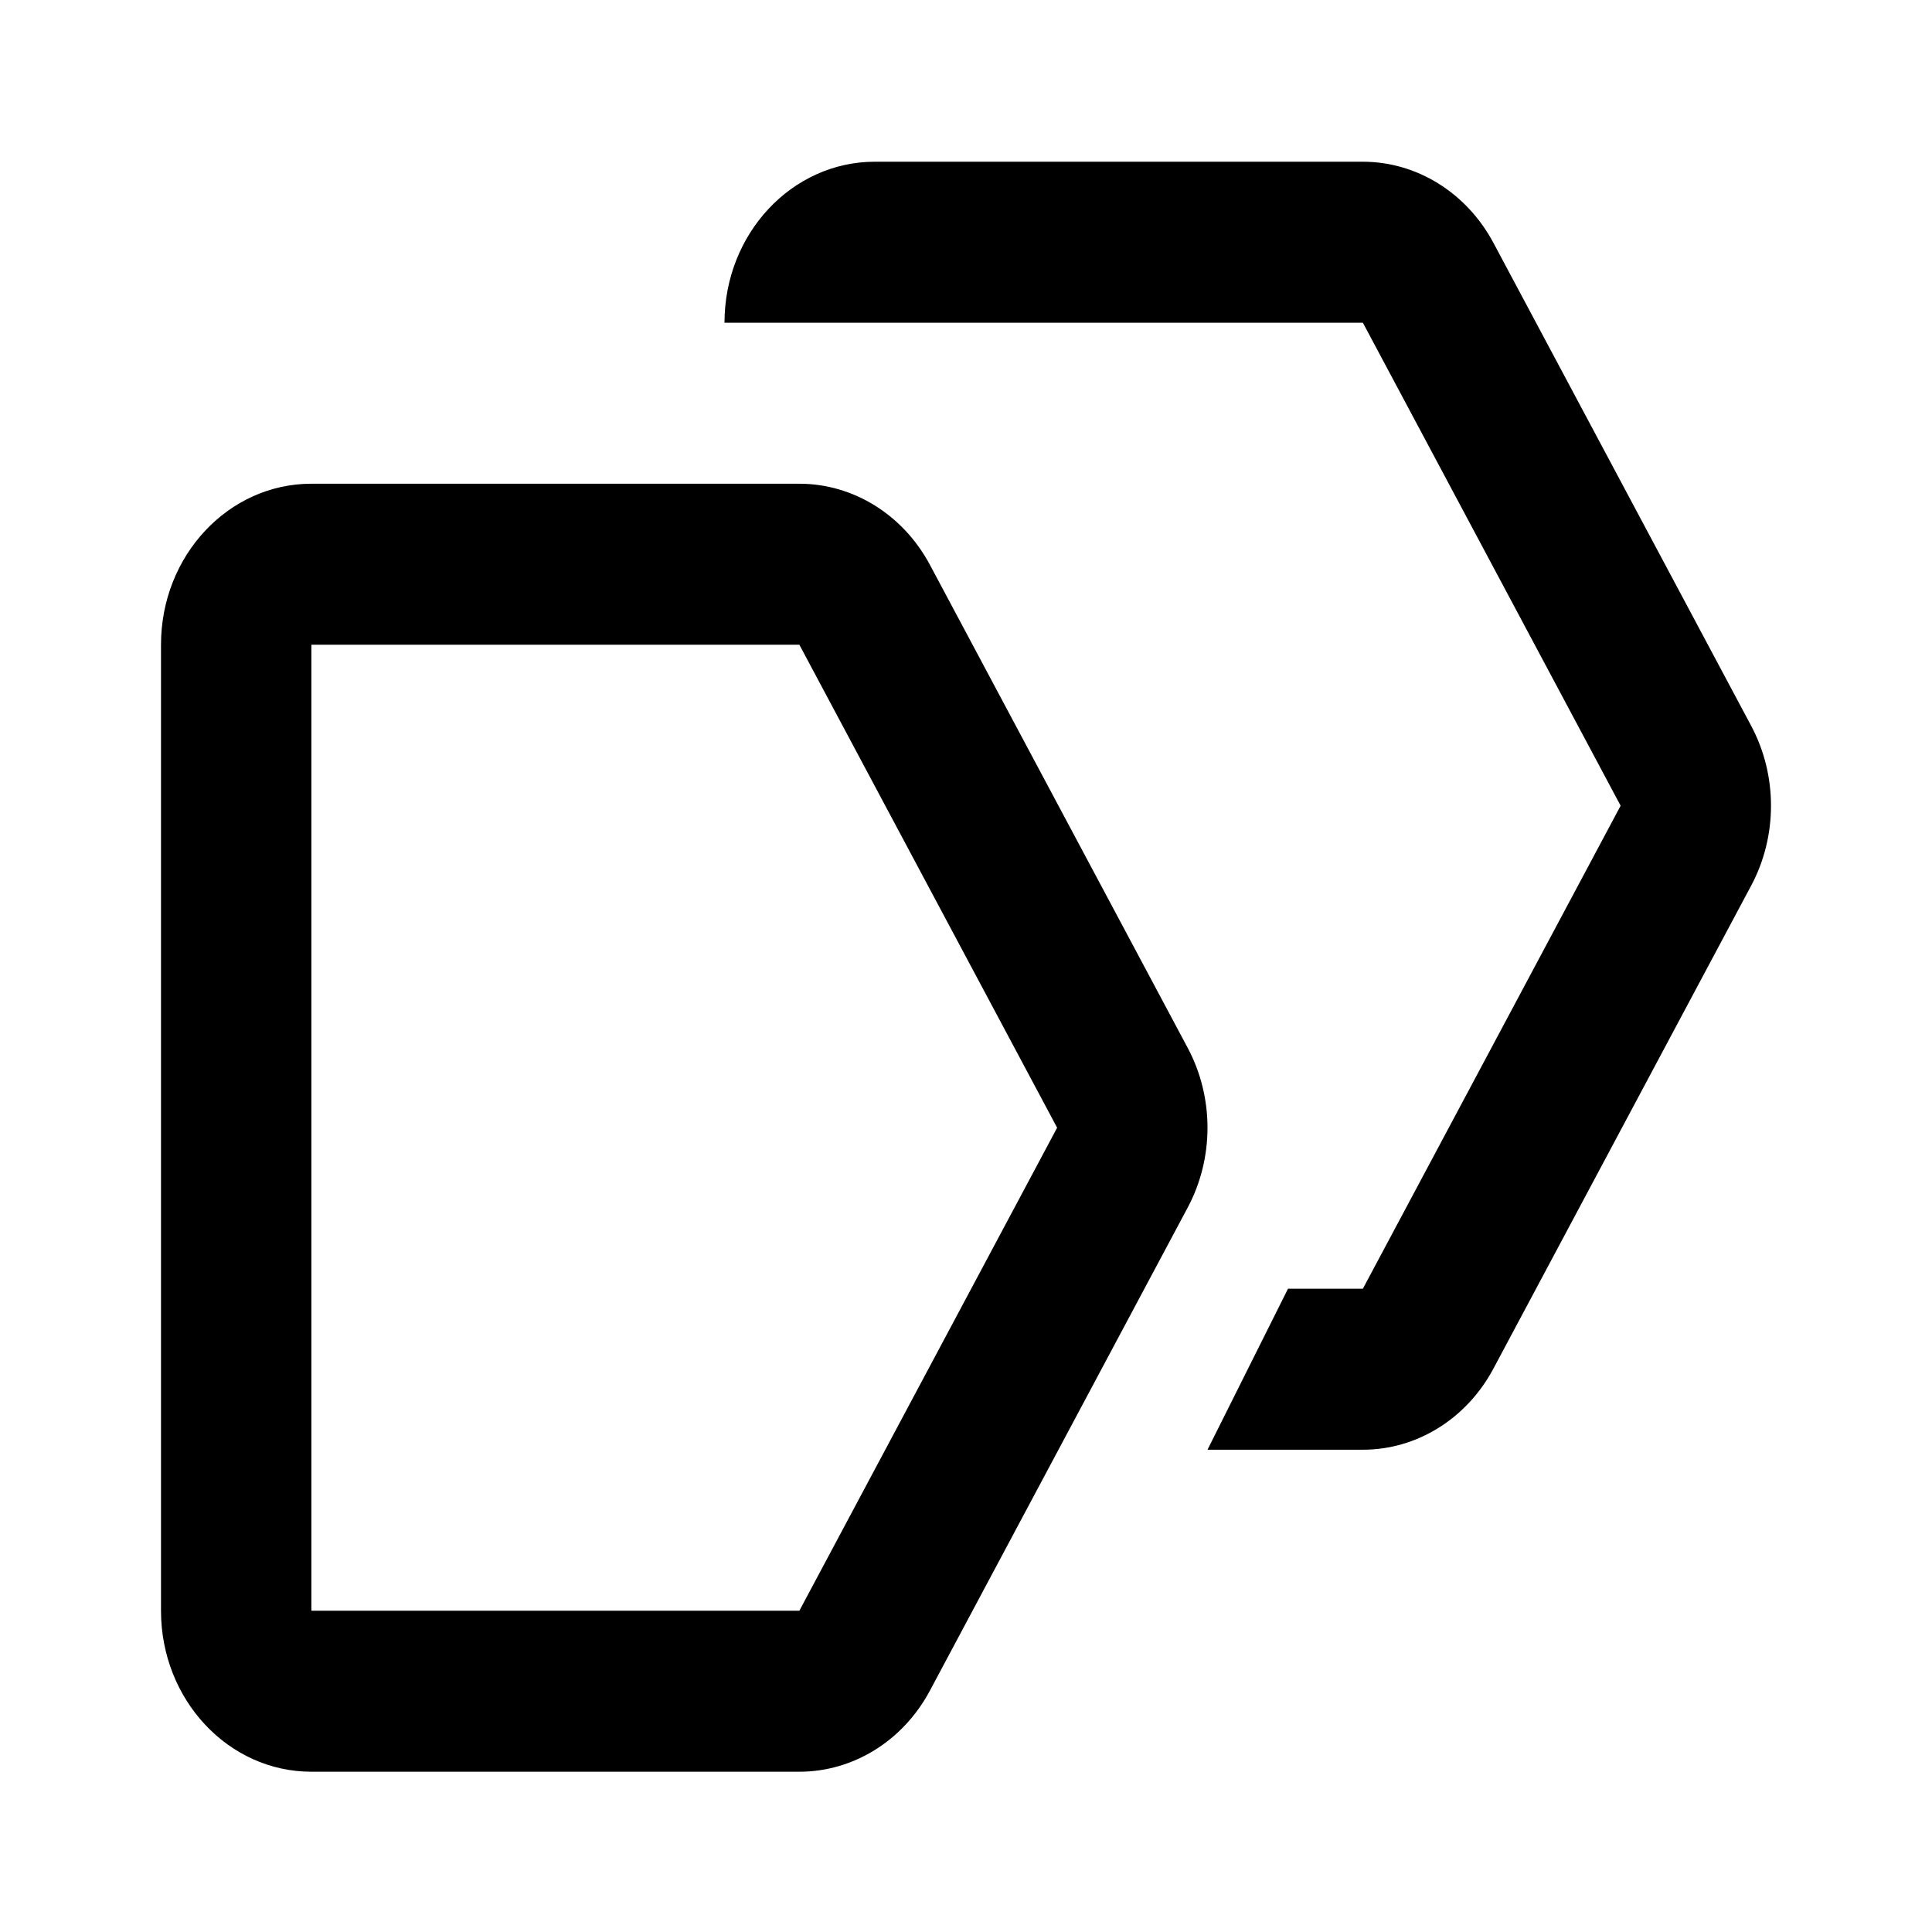
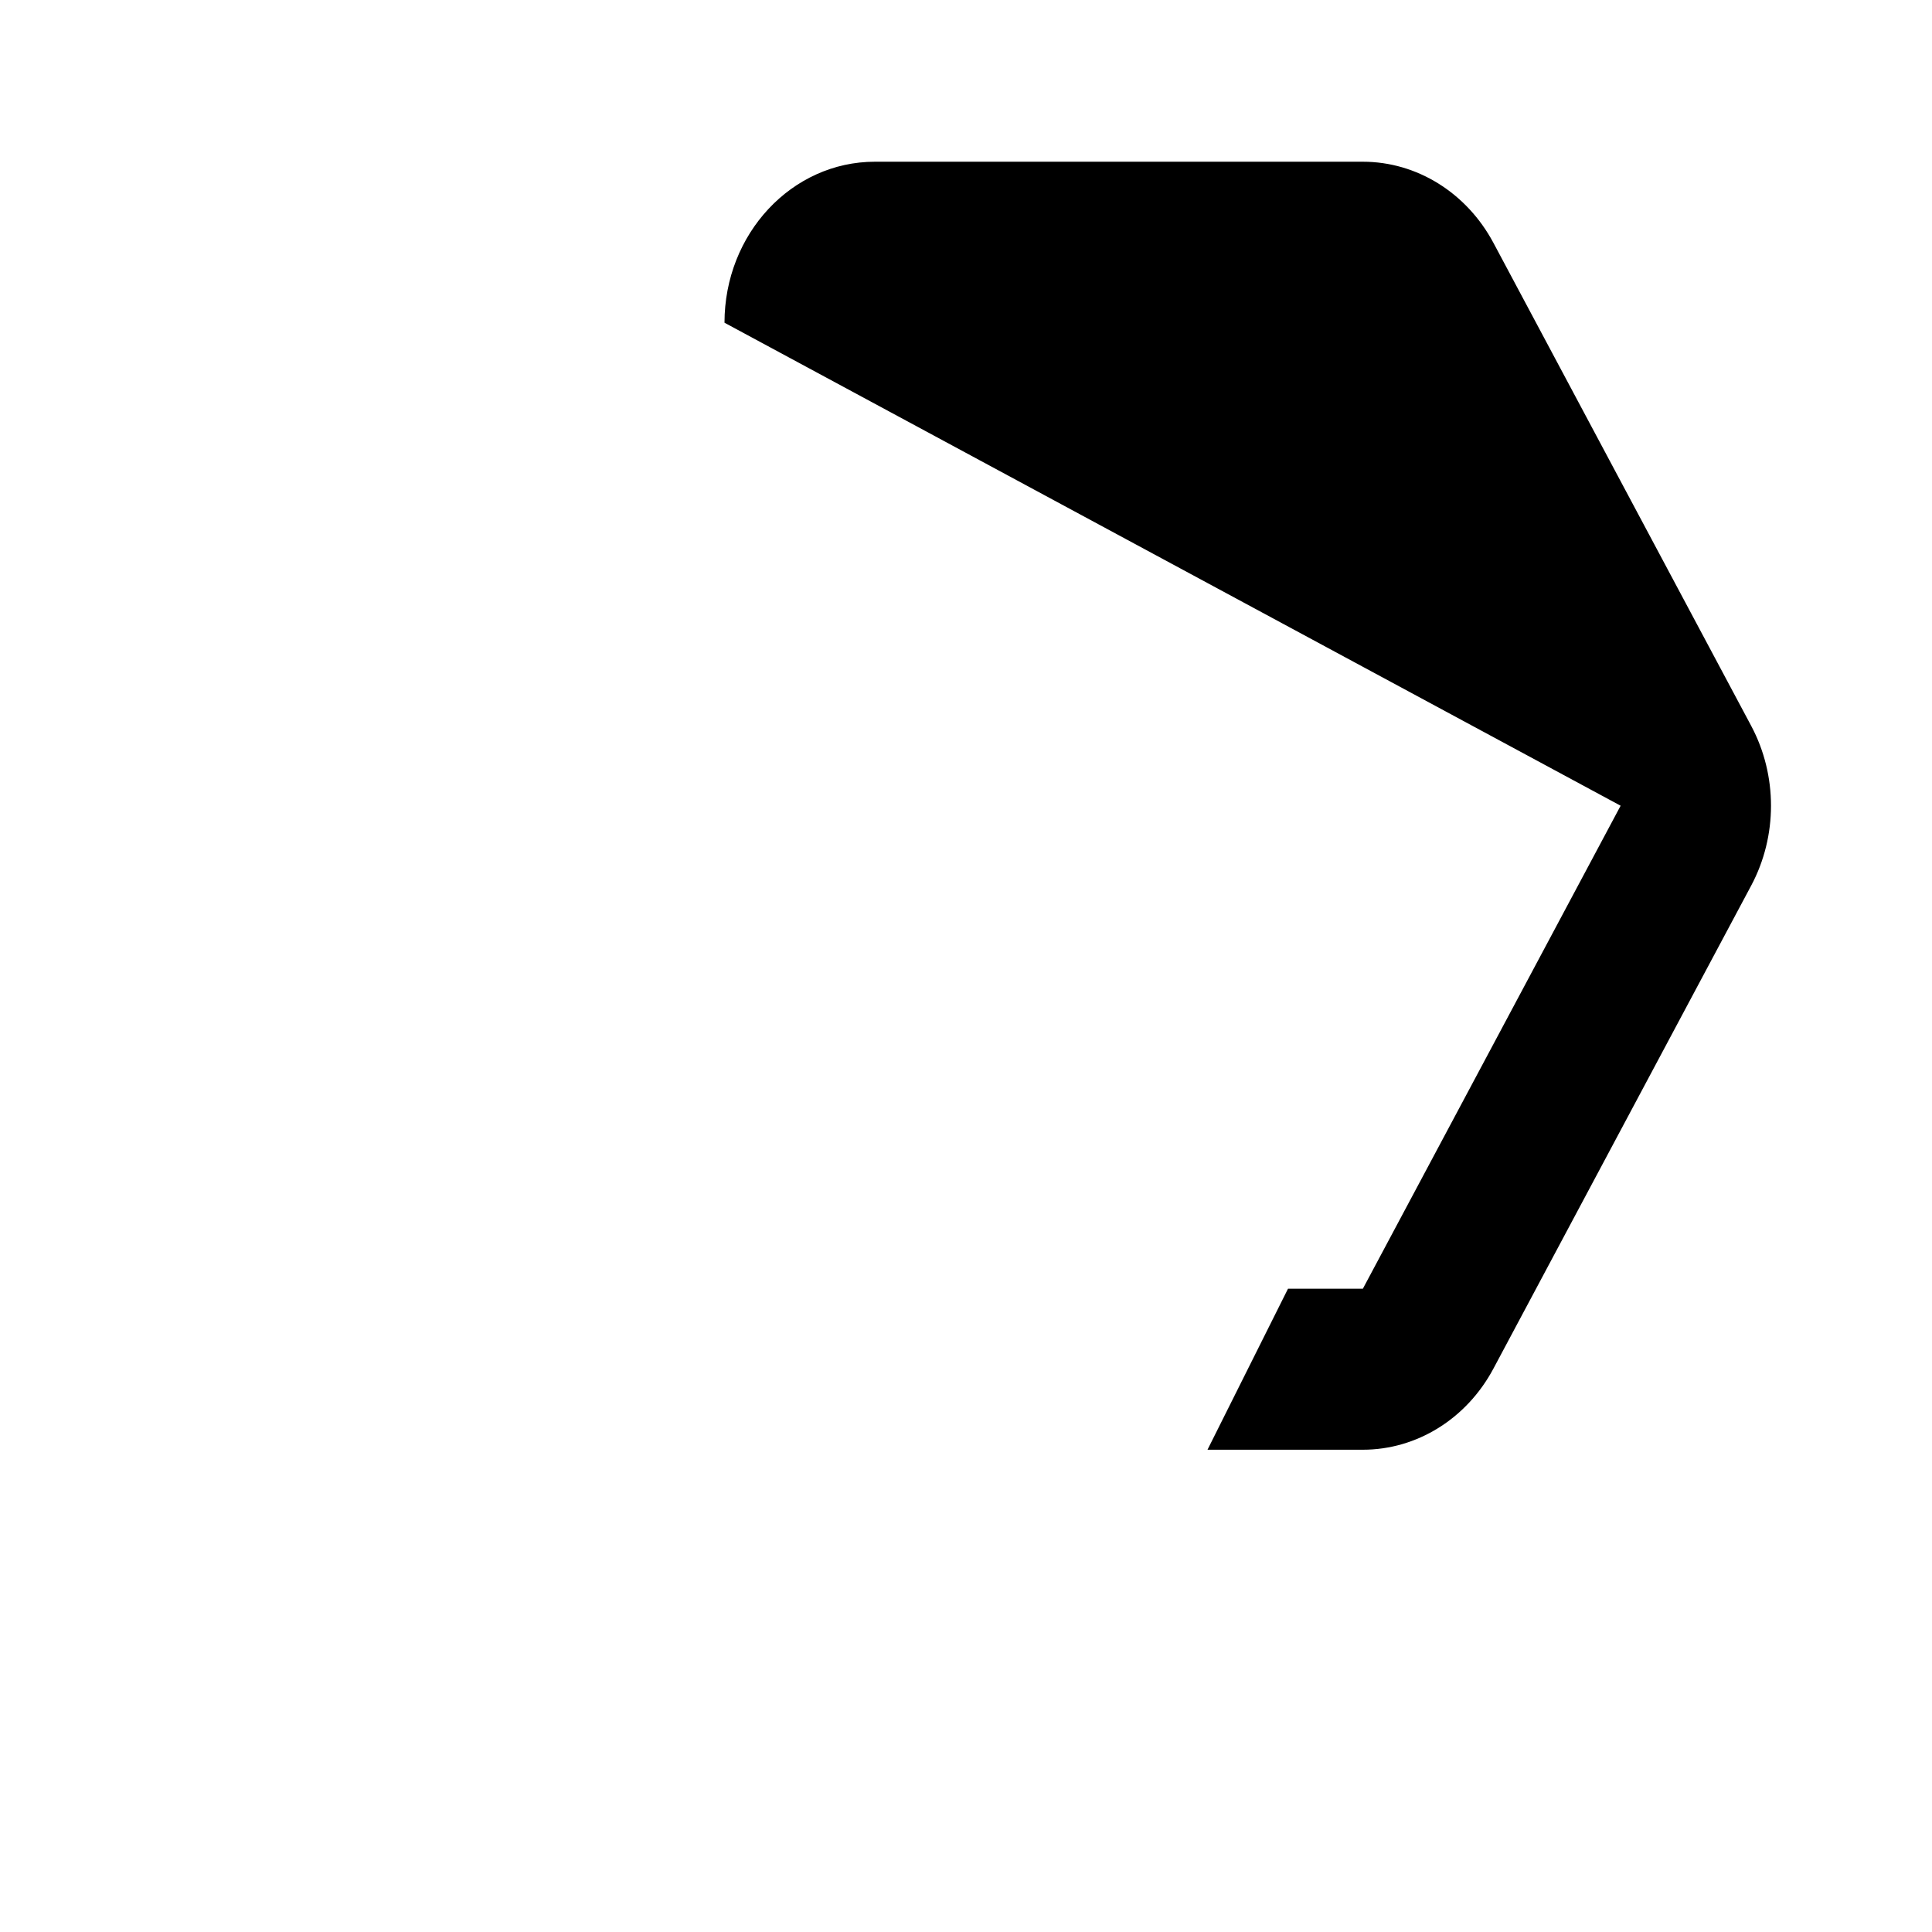
<svg xmlns="http://www.w3.org/2000/svg" width="24" height="24" viewBox="0 0 24 24" fill="none">
-   <path fill-rule="evenodd" clip-rule="evenodd" d="M2 8.009C2 6.904 2.836 6.009 3.868 6.009H9.93C10.6 6.009 11.219 6.394 11.552 7.017L14.754 13.017C15.082 13.632 15.082 14.386 14.754 15.001L11.552 21.001C11.219 21.625 10.6 22.009 9.93 22.009H3.868C2.836 22.009 2 21.114 2 20.009V8.009ZM9.93 8.009L3.868 8.009V20.009H9.93L13.132 14.009L9.93 8.009Z" fill="currentColor" />
-   <path d="M9 4.009C9 2.904 9.836 2.009 10.868 2.009H16.93C17.6 2.009 18.219 2.394 18.552 3.017L21.754 9.017C22.082 9.632 22.082 10.386 21.754 11.001L18.552 17.001C18.219 17.625 17.6 18.009 16.93 18.009H15L16 16.009H16.93L20.132 10.009L16.93 4.009L9 4.009Z" fill="currentColor" />
+   <path d="M9 4.009C9 2.904 9.836 2.009 10.868 2.009H16.93C17.6 2.009 18.219 2.394 18.552 3.017L21.754 9.017C22.082 9.632 22.082 10.386 21.754 11.001L18.552 17.001C18.219 17.625 17.6 18.009 16.93 18.009H15L16 16.009H16.93L20.132 10.009L9 4.009Z" fill="currentColor" />
</svg>